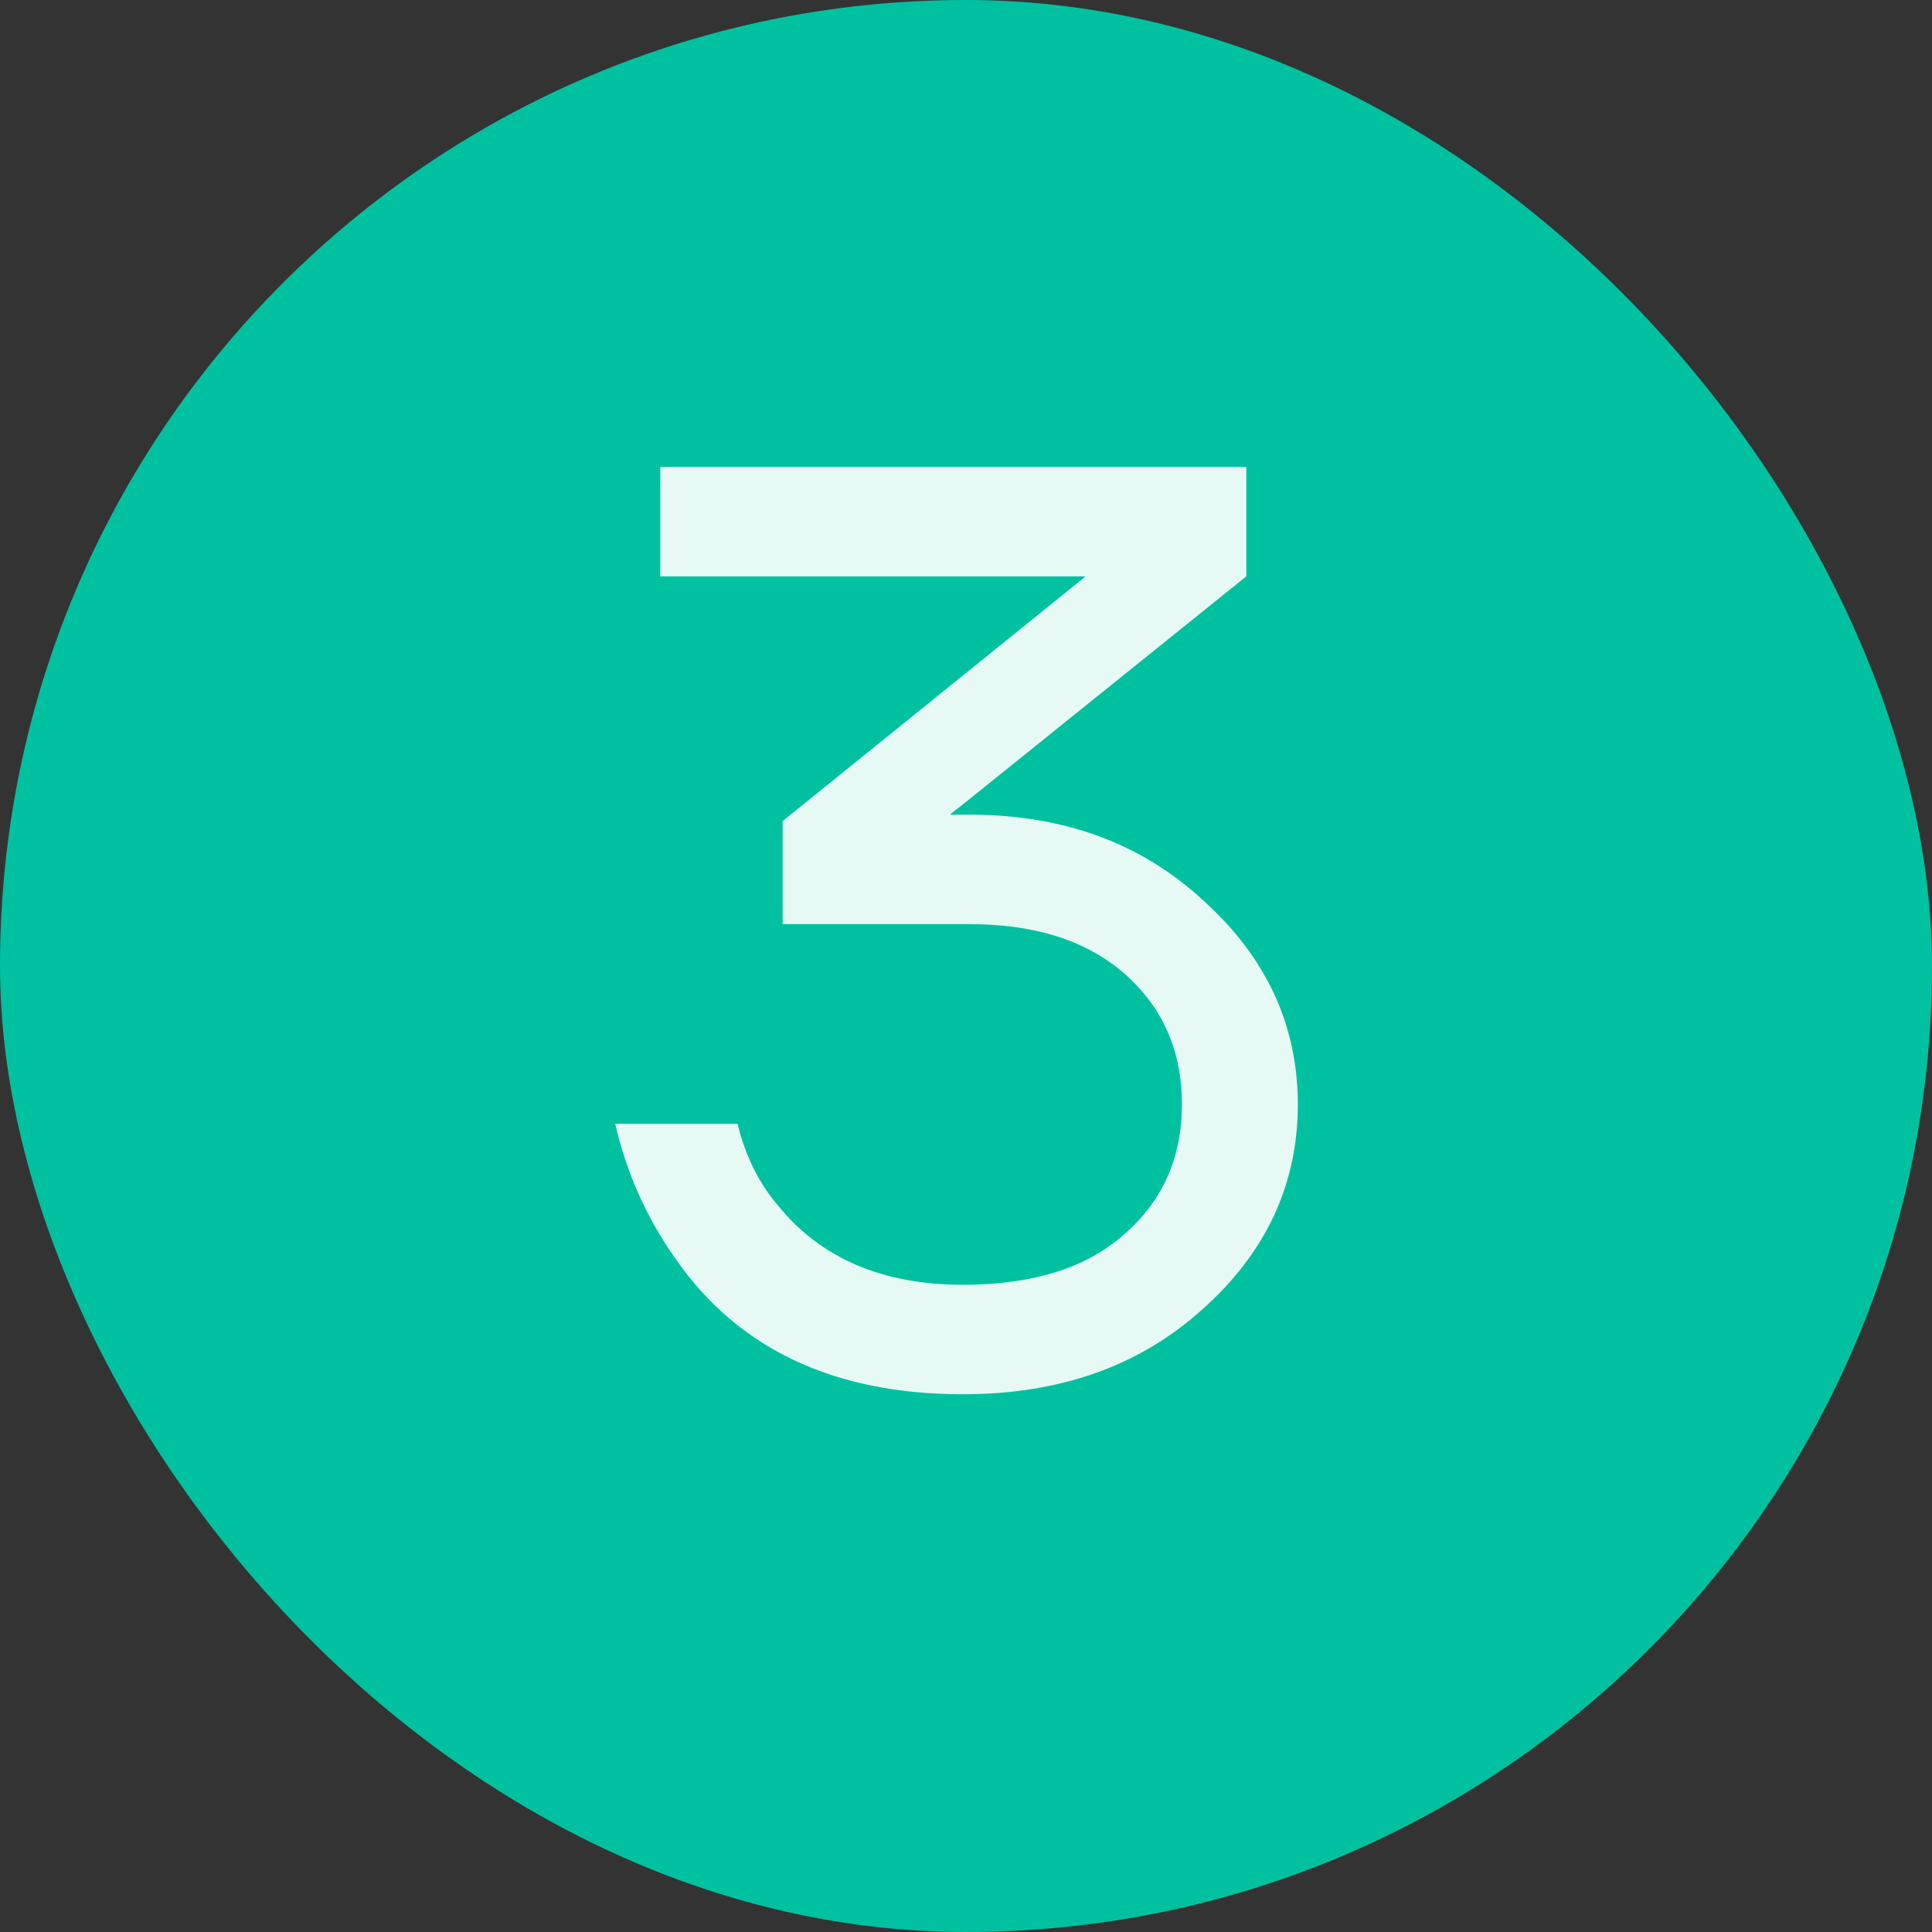
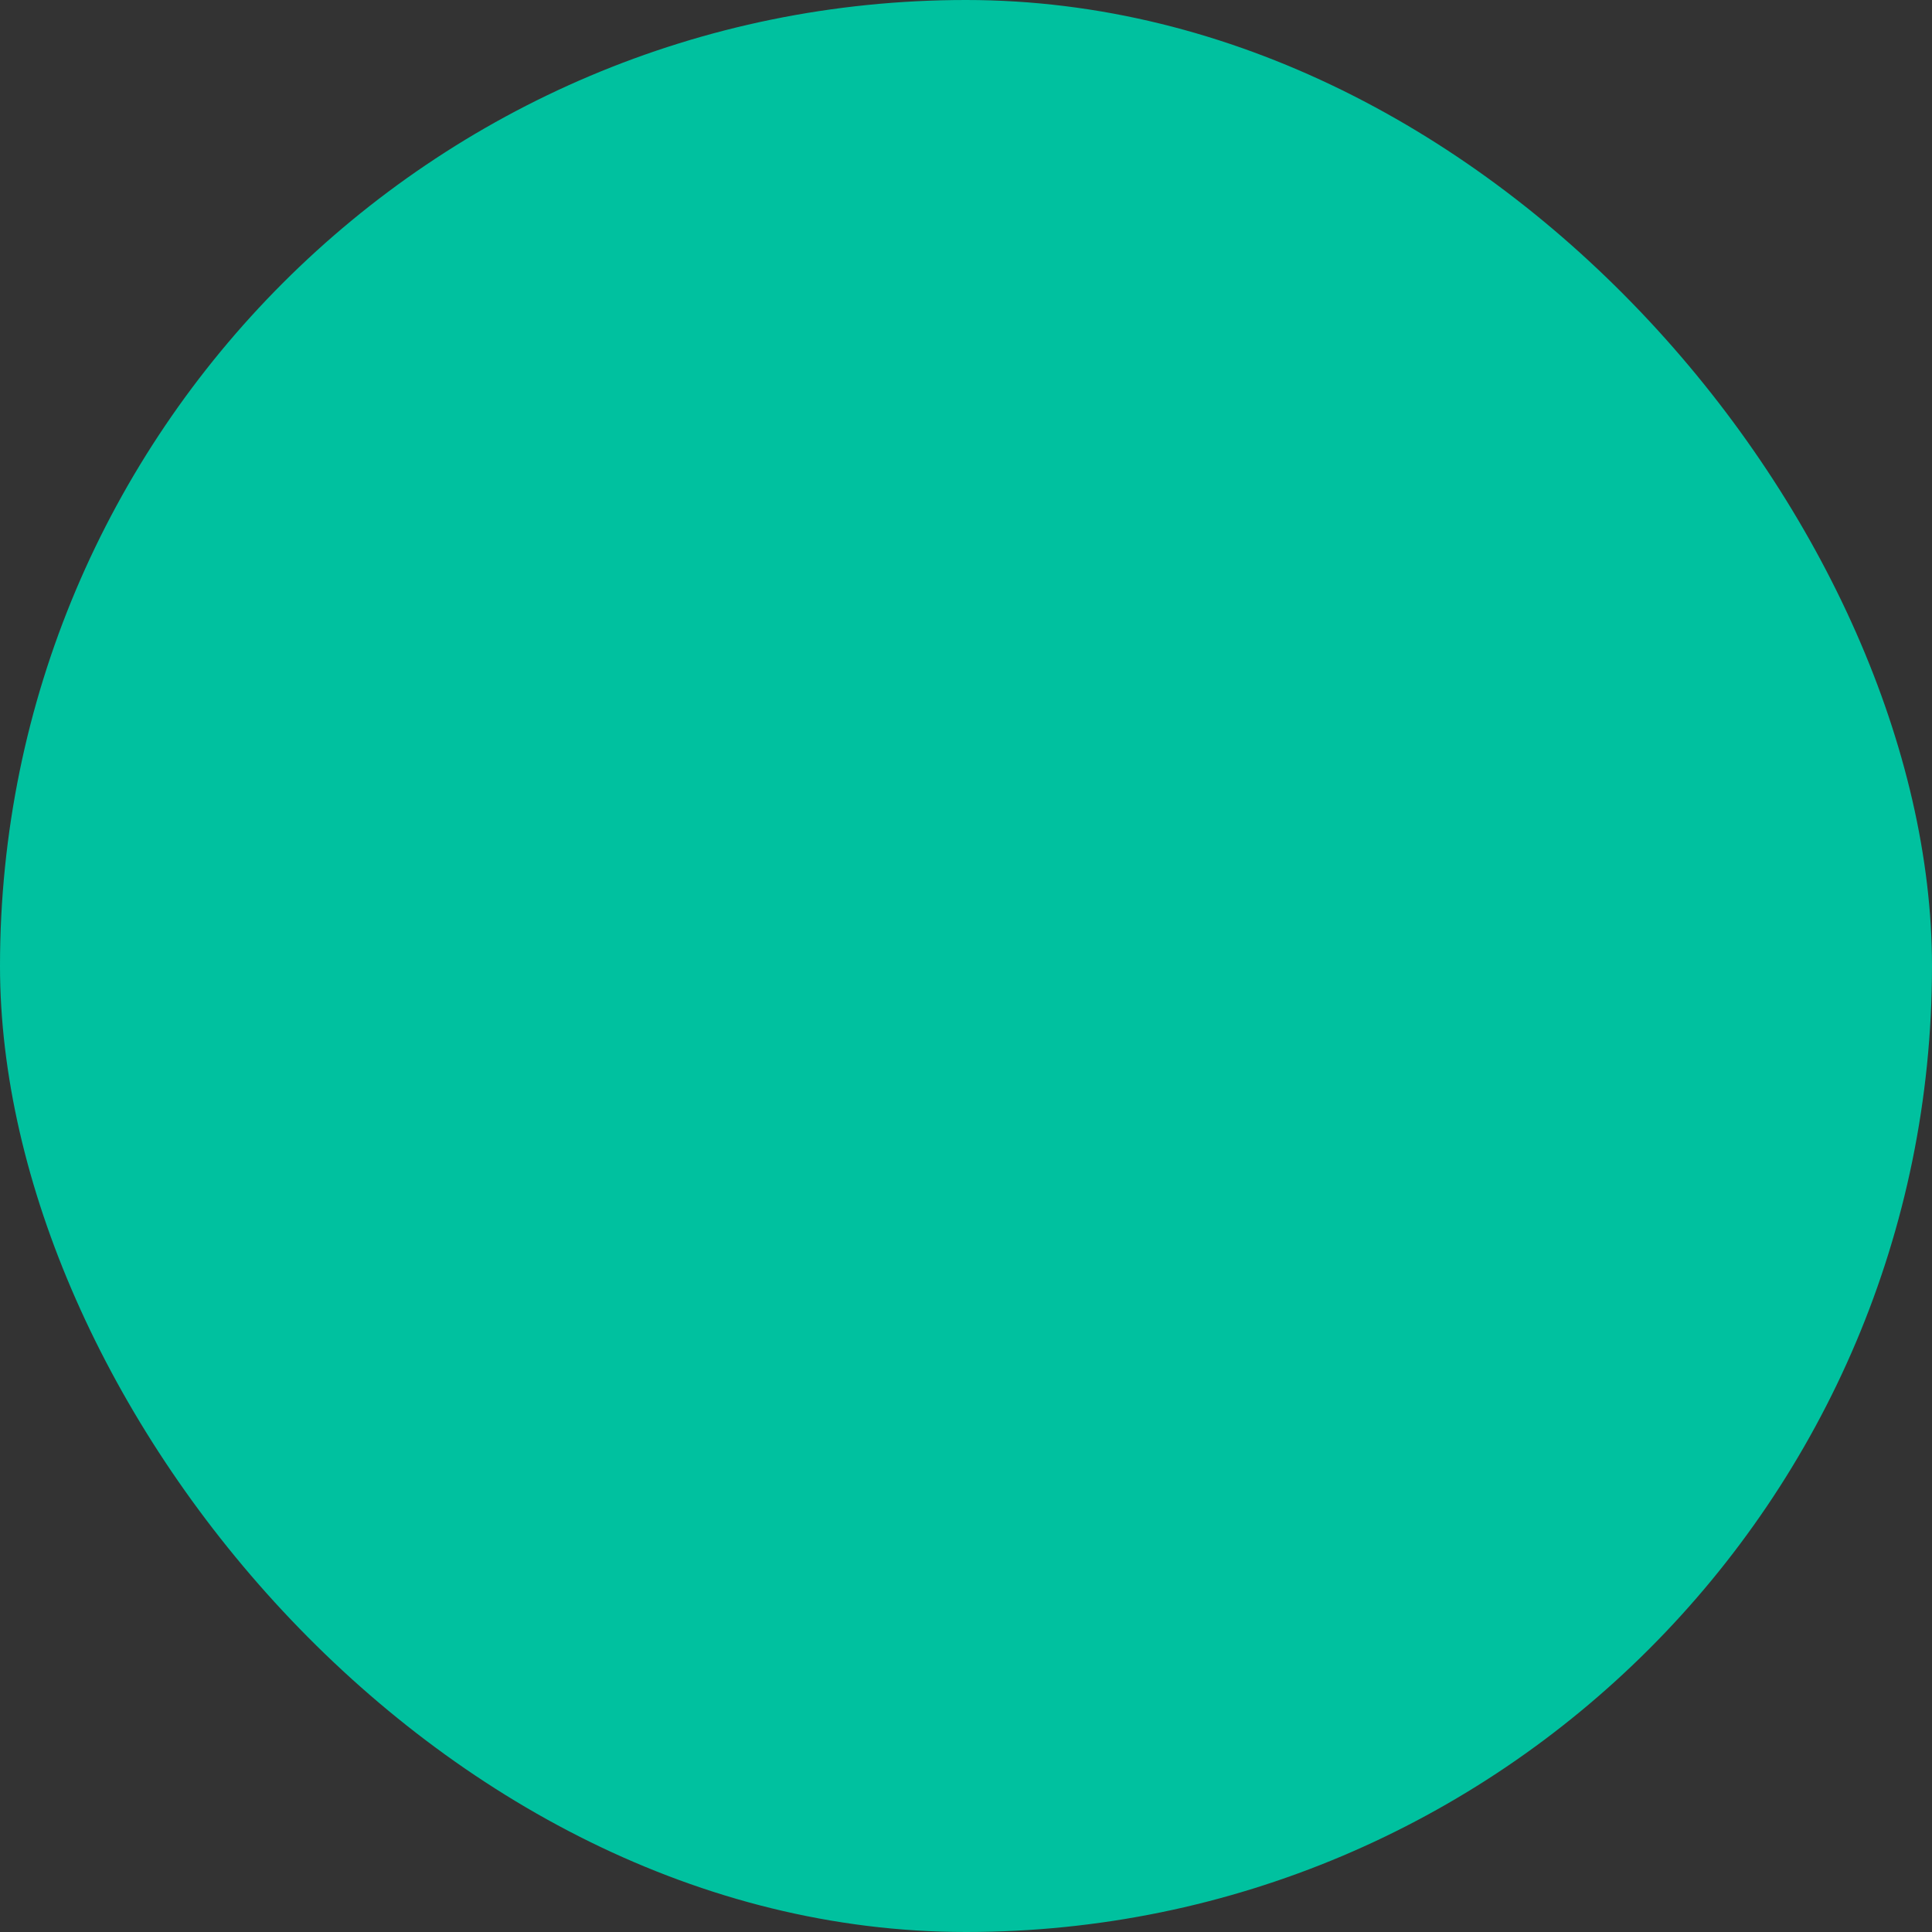
<svg xmlns="http://www.w3.org/2000/svg" width="24" height="24" viewBox="0 0 24 24" fill="none">
  <rect x="0" y="0" width="24" height="24" fill="#333333" stroke="none" />
  <rect width="24" height="24" rx="12" fill="#00C19F" />
-   <path d="M7.642 13.96H9.162C9.258 14.355 9.424 14.691 9.658 14.968C10.191 15.629 10.96 15.96 11.962 15.96C12.826 15.96 13.493 15.752 13.962 15.336C14.442 14.92 14.682 14.381 14.682 13.72C14.682 13.059 14.447 12.52 13.978 12.104C13.509 11.688 12.864 11.48 12.042 11.48H9.722V10.2L13.466 7.176L13.482 7.16H8.202V5.8H15.482V7.16L11.962 9.992L11.818 10.104L11.802 10.12H12.042C13.216 10.12 14.186 10.477 14.954 11.192C15.733 11.896 16.122 12.739 16.122 13.72C16.122 14.712 15.727 15.56 14.938 16.264C14.159 16.968 13.168 17.32 11.962 17.32C10.362 17.32 9.173 16.76 8.394 15.64C8.032 15.128 7.781 14.568 7.642 13.96Z" fill="#E6F9F5" />
</svg>